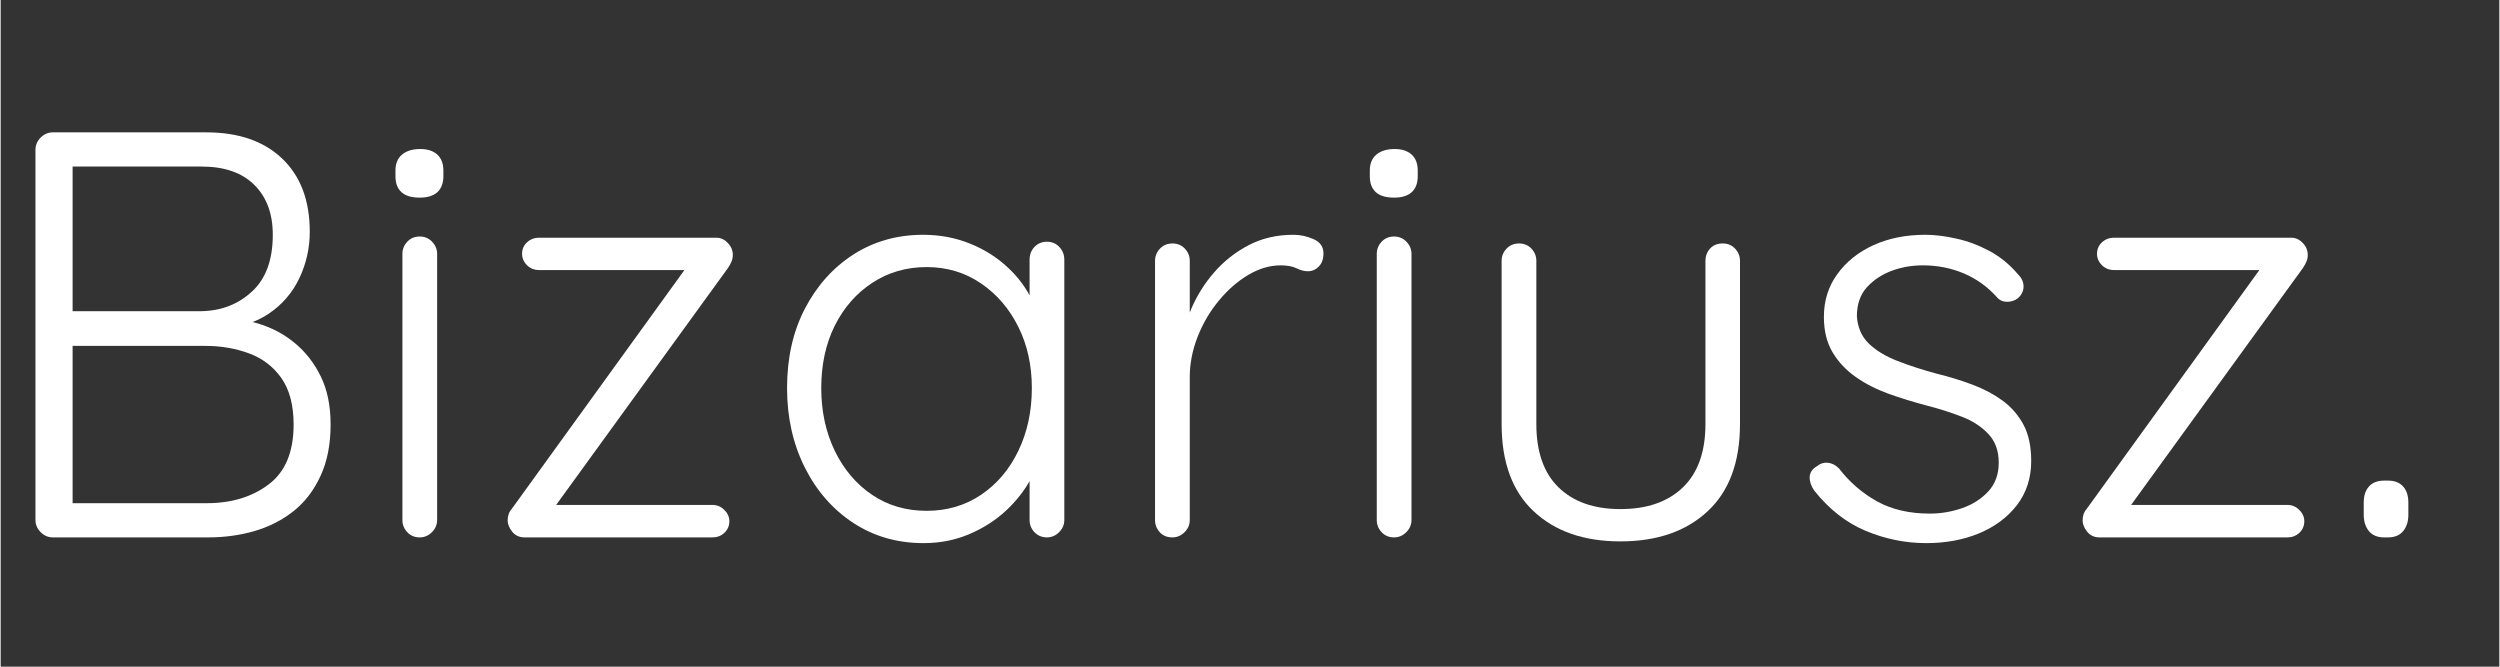
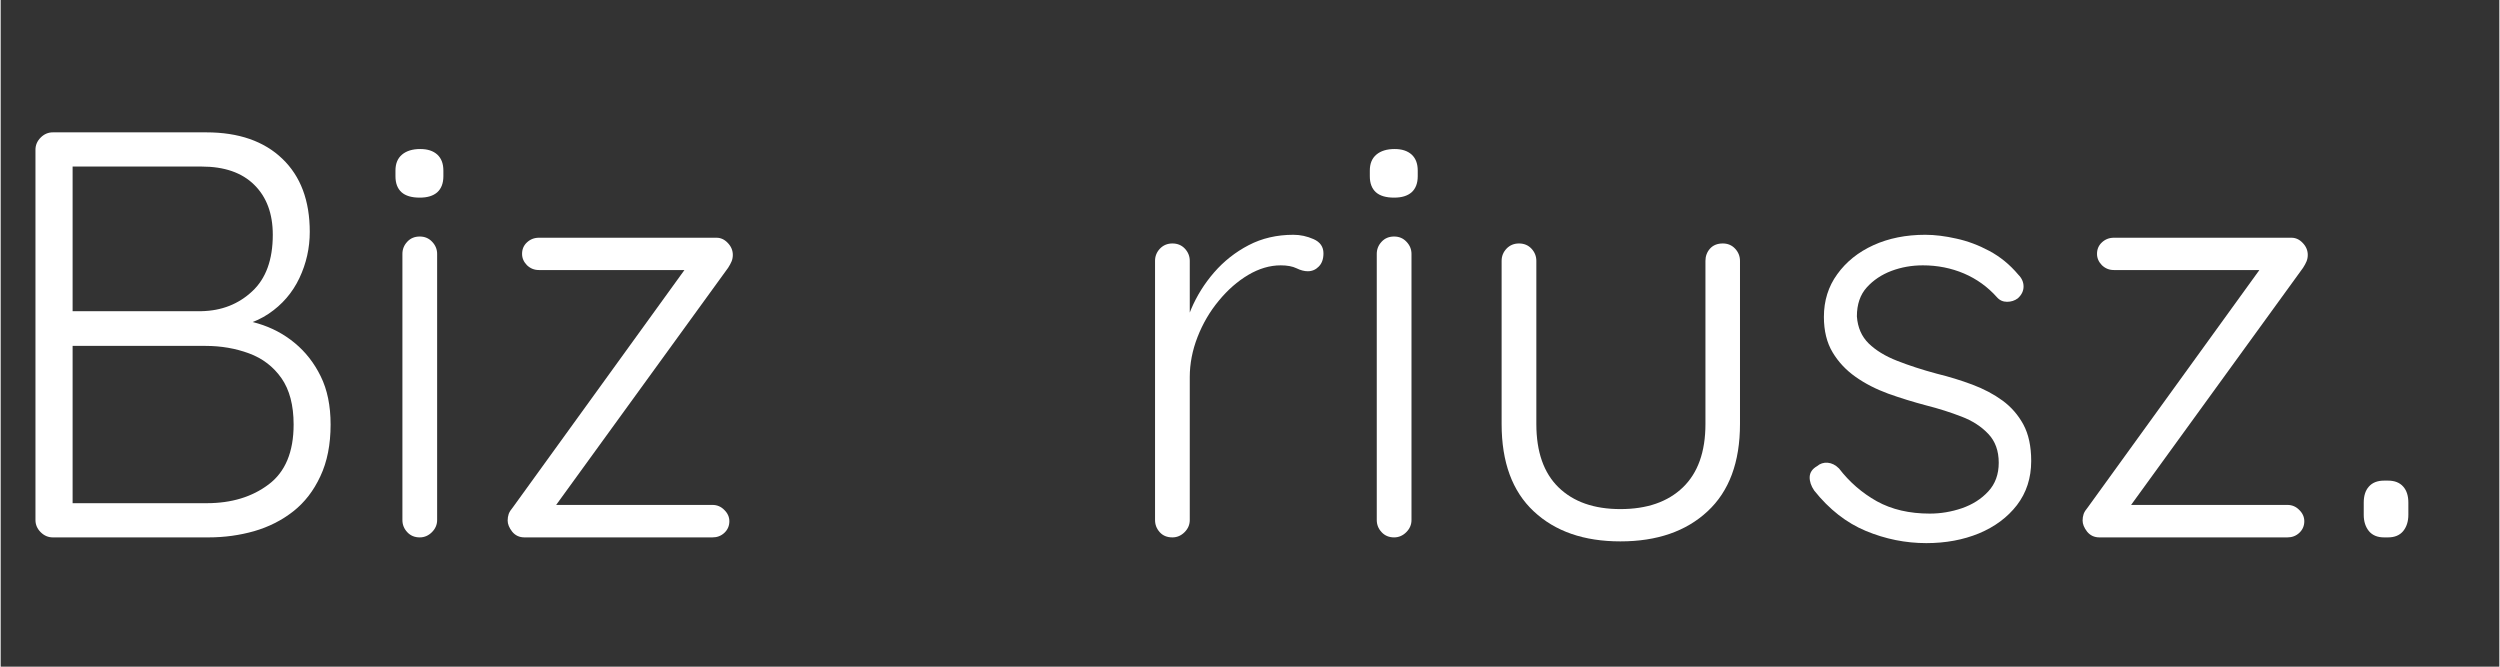
<svg xmlns="http://www.w3.org/2000/svg" width="300" zoomAndPan="magnify" viewBox="0 0 224.88 60" height="80" preserveAspectRatio="xMidYMid meet" version="1.2">
  <rect x="0" y="0" width="224.88" height="60" fill="#333333" stroke="none" />
  <defs />
  <g id="4b73cdb218">
    <g style="fill:#ffffff;fill-opacity:1;">
      <g transform="translate(-1.759, 48.365)">
        <path style="stroke:none" d="M 20.266 -36.453 C 23.18 -36.453 25.461 -35.66 27.109 -34.078 C 28.754 -32.504 29.578 -30.312 29.578 -27.5 C 29.578 -26.039 29.266 -24.648 28.641 -23.328 C 28.016 -22.016 27.094 -20.945 25.875 -20.125 C 24.664 -19.312 23.16 -18.852 21.359 -18.75 L 21.141 -19.797 C 22.43 -19.797 23.691 -19.613 24.922 -19.25 C 26.148 -18.883 27.25 -18.301 28.219 -17.5 C 29.195 -16.695 29.977 -15.695 30.562 -14.5 C 31.156 -13.301 31.453 -11.852 31.453 -10.156 C 31.453 -8.352 31.145 -6.801 30.531 -5.5 C 29.926 -4.195 29.113 -3.145 28.094 -2.344 C 27.07 -1.539 25.898 -0.945 24.578 -0.562 C 23.266 -0.188 21.895 0 20.469 0 L 6.453 0 C 6.035 0 5.672 -0.156 5.359 -0.469 C 5.047 -0.781 4.891 -1.145 4.891 -1.562 L 4.891 -34.891 C 4.891 -35.305 5.047 -35.672 5.359 -35.984 C 5.672 -36.297 6.035 -36.453 6.453 -36.453 Z M 19.844 -33.375 L 7.609 -33.375 L 8.234 -34.312 L 8.234 -19.578 L 7.656 -20.359 L 19.844 -20.359 C 21.645 -20.398 23.16 -20.992 24.391 -22.141 C 25.629 -23.285 26.25 -24.984 26.25 -27.234 C 26.25 -29.141 25.691 -30.641 24.578 -31.734 C 23.473 -32.828 21.895 -33.375 19.844 -33.375 Z M 20.203 -17.234 L 7.969 -17.234 L 8.234 -17.547 L 8.234 -2.609 L 7.922 -3.078 L 20.312 -3.078 C 22.531 -3.078 24.383 -3.641 25.875 -4.766 C 27.375 -5.891 28.125 -7.688 28.125 -10.156 C 28.125 -11.895 27.758 -13.285 27.031 -14.328 C 26.301 -15.367 25.328 -16.113 24.109 -16.562 C 22.898 -17.008 21.598 -17.234 20.203 -17.234 Z M 20.203 -17.234 " />
      </g>
    </g>
    <g style="fill:#ffffff;fill-opacity:1;">
      <g transform="translate(32.141, 48.365)">
        <path style="stroke:none" d="M 7.141 -1.562 C 7.141 -1.145 6.984 -0.781 6.672 -0.469 C 6.359 -0.156 5.992 0 5.578 0 C 5.117 0 4.742 -0.156 4.453 -0.469 C 4.16 -0.781 4.016 -1.145 4.016 -1.562 L 4.016 -25.516 C 4.016 -25.93 4.16 -26.297 4.453 -26.609 C 4.742 -26.922 5.117 -27.078 5.578 -27.078 C 6.023 -27.078 6.395 -26.922 6.688 -26.609 C 6.988 -26.297 7.141 -25.93 7.141 -25.516 Z M 5.578 -30.578 C 4.848 -30.578 4.301 -30.738 3.938 -31.062 C 3.57 -31.395 3.391 -31.875 3.391 -32.5 L 3.391 -33.016 C 3.391 -33.641 3.586 -34.117 3.984 -34.453 C 4.379 -34.785 4.926 -34.953 5.625 -34.953 C 6.281 -34.953 6.789 -34.785 7.156 -34.453 C 7.52 -34.117 7.703 -33.641 7.703 -33.016 L 7.703 -32.5 C 7.703 -31.875 7.52 -31.395 7.156 -31.062 C 6.789 -30.738 6.266 -30.578 5.578 -30.578 Z M 5.578 -30.578 " />
      </g>
    </g>
    <g style="fill:#ffffff;fill-opacity:1;">
      <g transform="translate(43.285, 48.365)">
        <path style="stroke:none" d="M 20.781 -2.922 C 21.195 -2.922 21.551 -2.77 21.844 -2.469 C 22.145 -2.176 22.297 -1.836 22.297 -1.453 C 22.297 -1.035 22.145 -0.688 21.844 -0.406 C 21.551 -0.133 21.195 0 20.781 0 L 3.859 0 C 3.398 0 3.031 -0.172 2.75 -0.516 C 2.477 -0.867 2.344 -1.203 2.344 -1.516 C 2.344 -1.723 2.375 -1.922 2.438 -2.109 C 2.508 -2.297 2.633 -2.492 2.812 -2.703 L 18.594 -24.531 L 18.797 -24.062 L 5.156 -24.062 C 4.738 -24.062 4.379 -24.207 4.078 -24.5 C 3.785 -24.801 3.641 -25.141 3.641 -25.516 C 3.641 -25.93 3.785 -26.273 4.078 -26.547 C 4.379 -26.828 4.738 -26.969 5.156 -26.969 L 21.141 -26.969 C 21.523 -26.969 21.863 -26.812 22.156 -26.5 C 22.457 -26.188 22.609 -25.828 22.609 -25.422 C 22.609 -25.211 22.57 -25.02 22.5 -24.844 C 22.426 -24.664 22.32 -24.473 22.188 -24.266 L 6.516 -2.656 L 5.891 -2.922 Z M 20.781 -2.922 " />
      </g>
    </g>
    <g style="fill:#ffffff;fill-opacity:1;">
      <g transform="translate(68.228, 48.365)">
-         <path style="stroke:none" d="M 25.938 -26.609 C 26.383 -26.609 26.754 -26.453 27.047 -26.141 C 27.348 -25.828 27.5 -25.445 27.5 -25 L 27.5 -1.562 C 27.5 -1.145 27.344 -0.781 27.031 -0.469 C 26.719 -0.156 26.352 0 25.938 0 C 25.488 0 25.113 -0.156 24.812 -0.469 C 24.52 -0.781 24.375 -1.145 24.375 -1.562 L 24.375 -7.766 L 25.266 -8.172 C 25.266 -7.203 24.992 -6.211 24.453 -5.203 C 23.91 -4.203 23.172 -3.266 22.234 -2.391 C 21.297 -1.523 20.191 -0.82 18.922 -0.281 C 17.66 0.25 16.301 0.516 14.844 0.516 C 12.477 0.516 10.367 -0.086 8.516 -1.297 C 6.66 -2.516 5.203 -4.18 4.141 -6.297 C 3.078 -8.422 2.547 -10.801 2.547 -13.438 C 2.547 -16.145 3.082 -18.531 4.156 -20.594 C 5.238 -22.664 6.695 -24.289 8.531 -25.469 C 10.375 -26.645 12.461 -27.234 14.797 -27.234 C 16.285 -27.234 17.68 -26.973 18.984 -26.453 C 20.285 -25.93 21.422 -25.219 22.391 -24.312 C 23.367 -23.414 24.125 -22.383 24.656 -21.219 C 25.195 -20.062 25.469 -18.859 25.469 -17.609 L 24.375 -18.391 L 24.375 -25 C 24.375 -25.445 24.52 -25.828 24.812 -26.141 C 25.113 -26.453 25.488 -26.609 25.938 -26.609 Z M 15.109 -2.391 C 16.941 -2.391 18.57 -2.867 20 -3.828 C 21.426 -4.785 22.547 -6.102 23.359 -7.781 C 24.172 -9.469 24.578 -11.352 24.578 -13.438 C 24.578 -15.488 24.172 -17.328 23.359 -18.953 C 22.547 -20.586 21.426 -21.891 20 -22.859 C 18.57 -23.836 16.941 -24.328 15.109 -24.328 C 13.297 -24.328 11.672 -23.859 10.234 -22.922 C 8.797 -21.984 7.664 -20.695 6.844 -19.062 C 6.031 -17.426 5.625 -15.551 5.625 -13.438 C 5.625 -11.352 6.031 -9.469 6.844 -7.781 C 7.664 -6.102 8.785 -4.785 10.203 -3.828 C 11.629 -2.867 13.266 -2.391 15.109 -2.391 Z M 15.109 -2.391 " />
-       </g>
+         </g>
    </g>
    <g style="fill:#ffffff;fill-opacity:1;">
      <g transform="translate(99.785, 48.365)">
        <path style="stroke:none" d="M 5.672 0 C 5.191 0 4.812 -0.156 4.531 -0.469 C 4.25 -0.781 4.109 -1.145 4.109 -1.562 L 4.109 -24.891 C 4.109 -25.305 4.254 -25.672 4.547 -25.984 C 4.848 -26.297 5.223 -26.453 5.672 -26.453 C 6.129 -26.453 6.504 -26.297 6.797 -25.984 C 7.086 -25.672 7.234 -25.305 7.234 -24.891 L 7.234 -17.078 L 6.453 -16.922 C 6.555 -18.141 6.859 -19.348 7.359 -20.547 C 7.867 -21.742 8.555 -22.844 9.422 -23.844 C 10.297 -24.852 11.332 -25.672 12.531 -26.297 C 13.727 -26.922 15.07 -27.234 16.562 -27.234 C 17.188 -27.234 17.789 -27.102 18.375 -26.844 C 18.969 -26.582 19.266 -26.156 19.266 -25.562 C 19.266 -25.051 19.125 -24.656 18.844 -24.375 C 18.57 -24.094 18.242 -23.953 17.859 -23.953 C 17.547 -23.953 17.207 -24.039 16.844 -24.219 C 16.477 -24.395 16.004 -24.484 15.422 -24.484 C 14.441 -24.484 13.469 -24.195 12.5 -23.625 C 11.531 -23.051 10.645 -22.273 9.844 -21.297 C 9.039 -20.328 8.406 -19.242 7.938 -18.047 C 7.469 -16.848 7.234 -15.641 7.234 -14.422 L 7.234 -1.562 C 7.234 -1.145 7.078 -0.781 6.766 -0.469 C 6.453 -0.156 6.086 0 5.672 0 Z M 5.672 0 " />
      </g>
    </g>
    <g style="fill:#ffffff;fill-opacity:1;">
      <g transform="translate(119.833, 48.365)">
        <path style="stroke:none" d="M 7.141 -1.562 C 7.141 -1.145 6.984 -0.781 6.672 -0.469 C 6.359 -0.156 5.992 0 5.578 0 C 5.117 0 4.742 -0.156 4.453 -0.469 C 4.16 -0.781 4.016 -1.145 4.016 -1.562 L 4.016 -25.516 C 4.016 -25.93 4.16 -26.297 4.453 -26.609 C 4.742 -26.922 5.117 -27.078 5.578 -27.078 C 6.023 -27.078 6.395 -26.922 6.688 -26.609 C 6.988 -26.297 7.141 -25.93 7.141 -25.516 Z M 5.578 -30.578 C 4.848 -30.578 4.301 -30.738 3.938 -31.062 C 3.57 -31.395 3.391 -31.875 3.391 -32.5 L 3.391 -33.016 C 3.391 -33.641 3.586 -34.117 3.984 -34.453 C 4.379 -34.785 4.926 -34.953 5.625 -34.953 C 6.281 -34.953 6.789 -34.785 7.156 -34.453 C 7.52 -34.117 7.703 -33.641 7.703 -33.016 L 7.703 -32.5 C 7.703 -31.875 7.52 -31.395 7.156 -31.062 C 6.789 -30.738 6.266 -30.578 5.578 -30.578 Z M 5.578 -30.578 " />
      </g>
    </g>
    <g style="fill:#ffffff;fill-opacity:1;">
      <g transform="translate(130.977, 48.365)">
        <path style="stroke:none" d="M 24.016 -26.453 C 24.461 -26.453 24.832 -26.297 25.125 -25.984 C 25.414 -25.672 25.562 -25.305 25.562 -24.891 L 25.562 -10.203 C 25.562 -6.766 24.586 -4.145 22.641 -2.344 C 20.703 -0.539 18.086 0.359 14.797 0.359 C 11.523 0.359 8.926 -0.539 7 -2.344 C 5.07 -4.145 4.109 -6.766 4.109 -10.203 L 4.109 -24.891 C 4.109 -25.305 4.254 -25.672 4.547 -25.984 C 4.848 -26.297 5.223 -26.453 5.672 -26.453 C 6.129 -26.453 6.504 -26.297 6.797 -25.984 C 7.086 -25.672 7.234 -25.305 7.234 -24.891 L 7.234 -10.203 C 7.234 -7.703 7.898 -5.801 9.234 -4.5 C 10.578 -3.195 12.43 -2.547 14.797 -2.547 C 17.191 -2.547 19.066 -3.195 20.422 -4.5 C 21.773 -5.801 22.453 -7.703 22.453 -10.203 L 22.453 -24.891 C 22.453 -25.305 22.586 -25.672 22.859 -25.984 C 23.141 -26.297 23.523 -26.453 24.016 -26.453 Z M 24.016 -26.453 " />
      </g>
    </g>
    <g style="fill:#ffffff;fill-opacity:1;">
      <g transform="translate(160.607, 48.365)">
        <path style="stroke:none" d="M 2.609 -4.219 C 2.328 -4.633 2.191 -5.039 2.203 -5.438 C 2.223 -5.844 2.441 -6.164 2.859 -6.406 C 3.141 -6.645 3.461 -6.75 3.828 -6.719 C 4.191 -6.688 4.531 -6.516 4.844 -6.203 C 5.781 -4.984 6.914 -4 8.25 -3.25 C 9.594 -2.508 11.18 -2.141 13.016 -2.141 C 13.992 -2.141 14.957 -2.301 15.906 -2.625 C 16.863 -2.957 17.656 -3.461 18.281 -4.141 C 18.906 -4.816 19.219 -5.676 19.219 -6.719 C 19.219 -7.789 18.906 -8.656 18.281 -9.312 C 17.656 -9.977 16.848 -10.5 15.859 -10.875 C 14.867 -11.258 13.816 -11.594 12.703 -11.875 C 11.523 -12.188 10.379 -12.539 9.266 -12.938 C 8.16 -13.344 7.18 -13.848 6.328 -14.453 C 5.473 -15.055 4.785 -15.789 4.266 -16.656 C 3.742 -17.531 3.484 -18.594 3.484 -19.844 C 3.484 -21.301 3.883 -22.582 4.688 -23.688 C 5.488 -24.801 6.57 -25.672 7.938 -26.297 C 9.312 -26.922 10.867 -27.234 12.609 -27.234 C 13.473 -27.234 14.406 -27.117 15.406 -26.891 C 16.414 -26.672 17.406 -26.301 18.375 -25.781 C 19.352 -25.258 20.223 -24.547 20.984 -23.641 C 21.297 -23.328 21.453 -22.973 21.453 -22.578 C 21.453 -22.18 21.281 -21.828 20.938 -21.516 C 20.656 -21.305 20.332 -21.203 19.969 -21.203 C 19.602 -21.203 19.301 -21.336 19.062 -21.609 C 18.227 -22.547 17.238 -23.258 16.094 -23.75 C 14.945 -24.238 13.711 -24.484 12.391 -24.484 C 11.391 -24.484 10.445 -24.316 9.562 -23.984 C 8.676 -23.648 7.938 -23.156 7.344 -22.5 C 6.75 -21.844 6.453 -20.973 6.453 -19.891 C 6.523 -18.891 6.879 -18.078 7.516 -17.453 C 8.16 -16.828 9.016 -16.305 10.078 -15.891 C 11.141 -15.473 12.328 -15.086 13.641 -14.734 C 14.754 -14.461 15.82 -14.133 16.844 -13.75 C 17.875 -13.363 18.781 -12.883 19.562 -12.312 C 20.344 -11.738 20.969 -11.02 21.438 -10.156 C 21.906 -9.289 22.141 -8.195 22.141 -6.875 C 22.141 -5.344 21.711 -4.02 20.859 -2.906 C 20.004 -1.801 18.863 -0.953 17.438 -0.359 C 16.02 0.223 14.441 0.516 12.703 0.516 C 10.828 0.516 9.016 0.148 7.266 -0.578 C 5.516 -1.305 3.961 -2.52 2.609 -4.219 Z M 2.609 -4.219 " />
      </g>
    </g>
    <g style="fill:#ffffff;fill-opacity:1;">
      <g transform="translate(185.03, 48.365)">
        <path style="stroke:none" d="M 20.781 -2.922 C 21.195 -2.922 21.551 -2.77 21.844 -2.469 C 22.145 -2.176 22.297 -1.836 22.297 -1.453 C 22.297 -1.035 22.145 -0.688 21.844 -0.406 C 21.551 -0.133 21.195 0 20.781 0 L 3.859 0 C 3.398 0 3.031 -0.172 2.75 -0.516 C 2.477 -0.867 2.344 -1.203 2.344 -1.516 C 2.344 -1.723 2.375 -1.922 2.438 -2.109 C 2.508 -2.297 2.633 -2.492 2.812 -2.703 L 18.594 -24.531 L 18.797 -24.062 L 5.156 -24.062 C 4.738 -24.062 4.379 -24.207 4.078 -24.5 C 3.785 -24.801 3.641 -25.141 3.641 -25.516 C 3.641 -25.93 3.785 -26.273 4.078 -26.547 C 4.379 -26.828 4.738 -26.969 5.156 -26.969 L 21.141 -26.969 C 21.523 -26.969 21.863 -26.812 22.156 -26.5 C 22.457 -26.188 22.609 -25.828 22.609 -25.422 C 22.609 -25.211 22.57 -25.02 22.5 -24.844 C 22.426 -24.664 22.32 -24.473 22.188 -24.266 L 6.516 -2.656 L 5.891 -2.922 Z M 20.781 -2.922 " />
      </g>
    </g>
    <g style="fill:#ffffff;fill-opacity:1;">
      <g transform="translate(209.973, 48.365)">
        <path style="stroke:none" d="M 4.531 0 C 3.938 0 3.484 -0.188 3.172 -0.562 C 2.859 -0.945 2.703 -1.438 2.703 -2.031 L 2.703 -3.125 C 2.703 -3.75 2.859 -4.234 3.172 -4.578 C 3.484 -4.93 3.938 -5.109 4.531 -5.109 L 4.891 -5.109 C 5.484 -5.109 5.938 -4.93 6.25 -4.578 C 6.562 -4.234 6.719 -3.75 6.719 -3.125 L 6.719 -2.031 C 6.719 -1.438 6.562 -0.945 6.25 -0.562 C 5.938 -0.188 5.484 0 4.891 0 Z M 4.531 0 " />
      </g>
    </g>
  </g>
</svg>